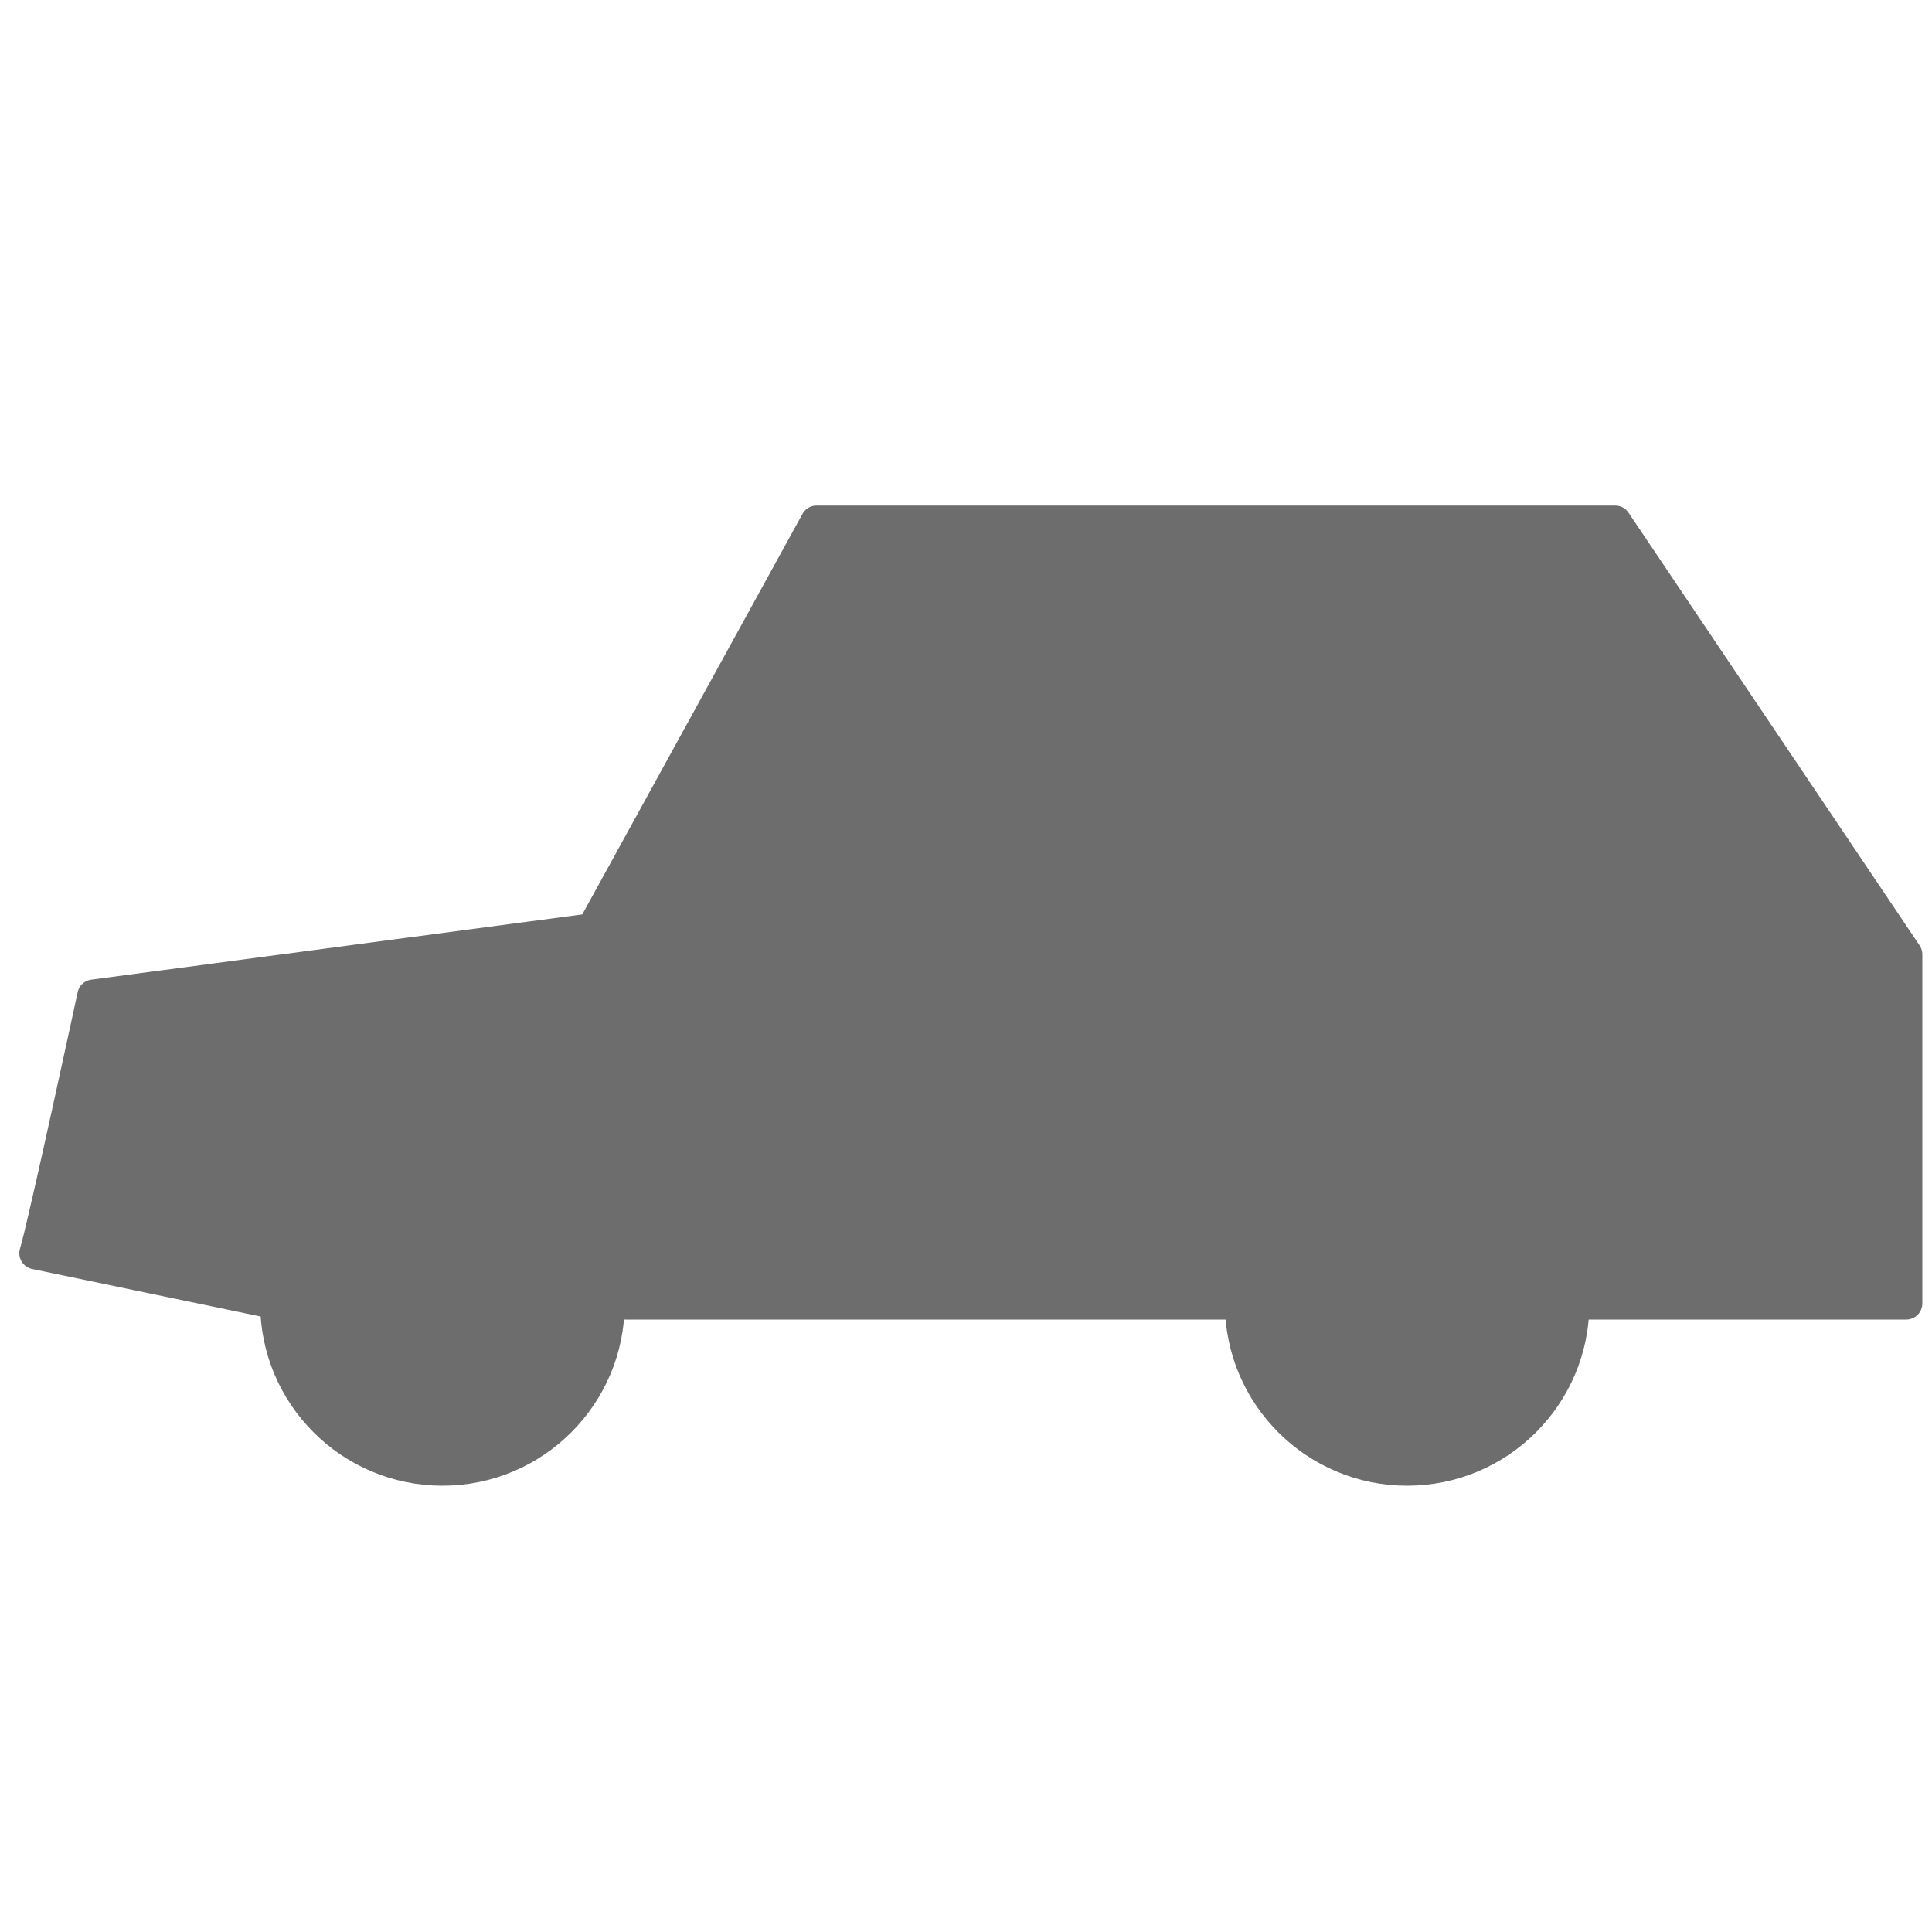
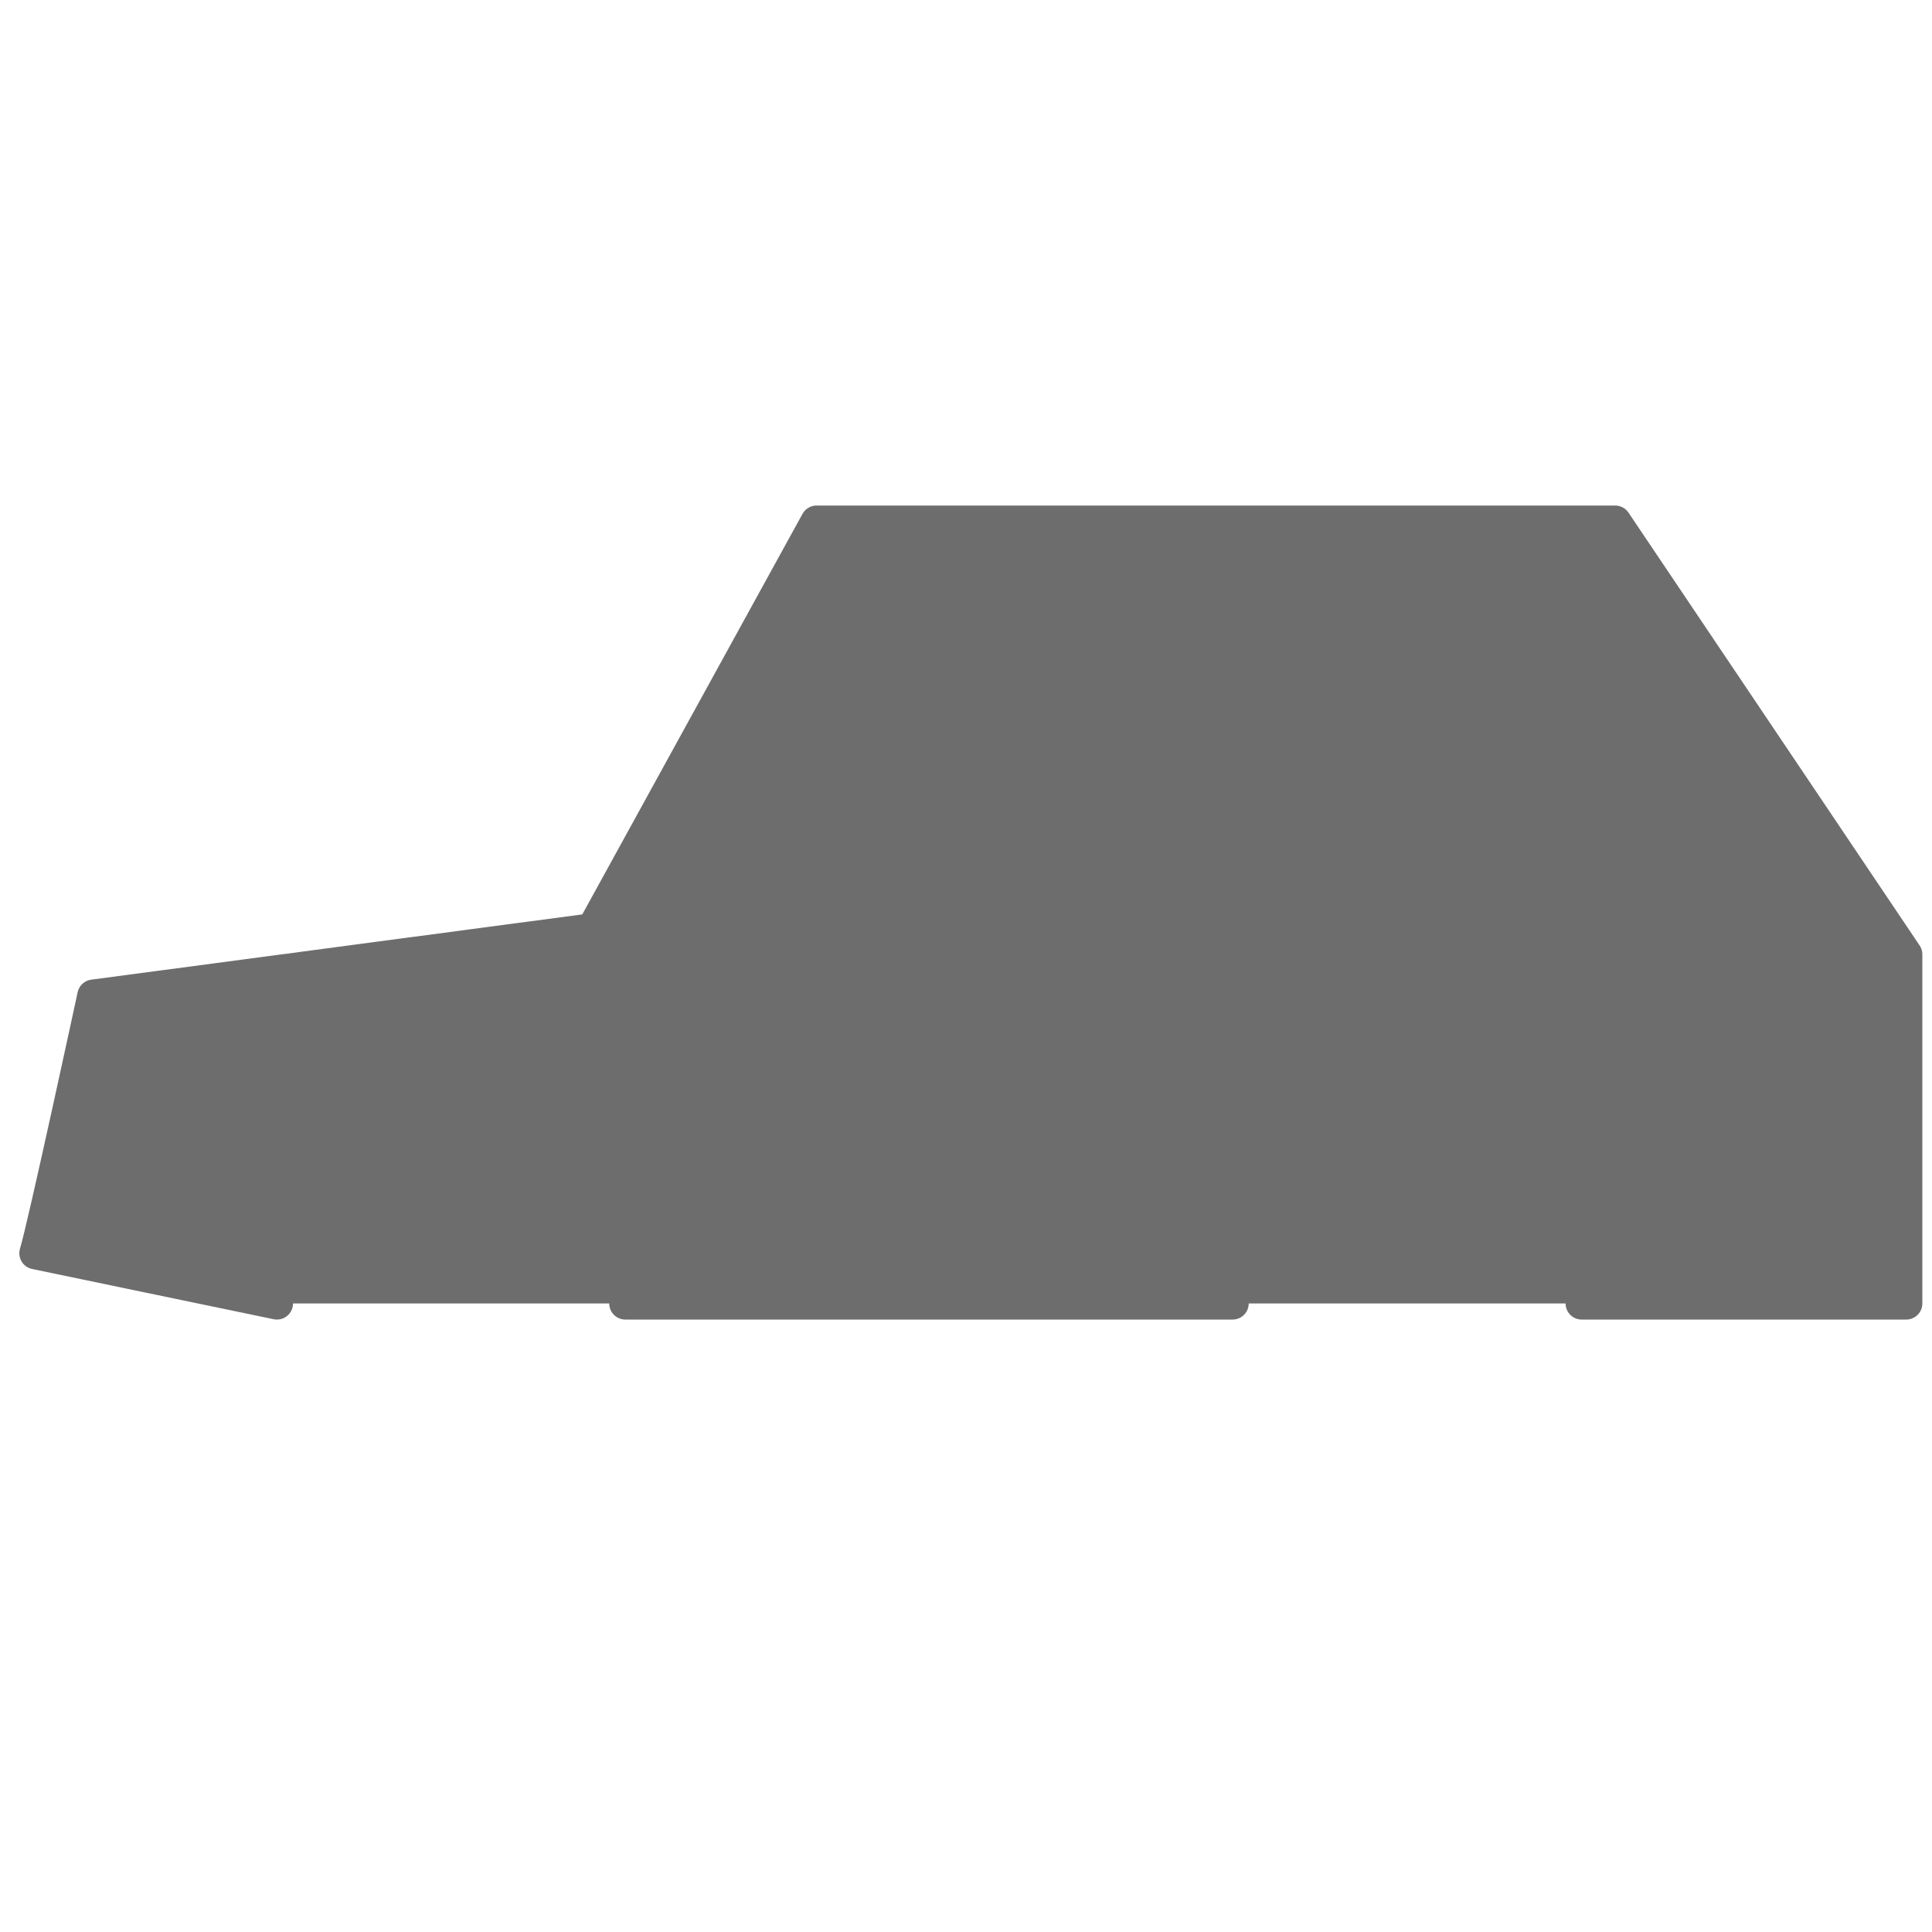
<svg xmlns="http://www.w3.org/2000/svg" version="1.1" id="Capa_1" x="0px" y="0px" viewBox="0 0 300 300" style="enable-background:new 0 0 300 300;" xml:space="preserve">
  <style type="text/css">
	.st0{fill:#6D6D6D;stroke:#6D6D6D;stroke-width:5;stroke-linecap:round;stroke-linejoin:round;}
</style>
  <title>iconos2</title>
  <g id="servicios_publicos">
    <path class="st0" d="M245.6,202.4H296v-54.2L250.8,81h-124L92,144.3l-77.5,10.3c0,0-7.8,36.2-9,40l37.5,7.8" />
    <line class="st0" x1="97.1" y1="202.4" x2="191.4" y2="202.4" />
-     <circle class="st0" cx="68.7" cy="202.4" r="25.8" />
-     <circle class="st0" cx="218.5" cy="202.4" r="25.8" />
  </g>
</svg>